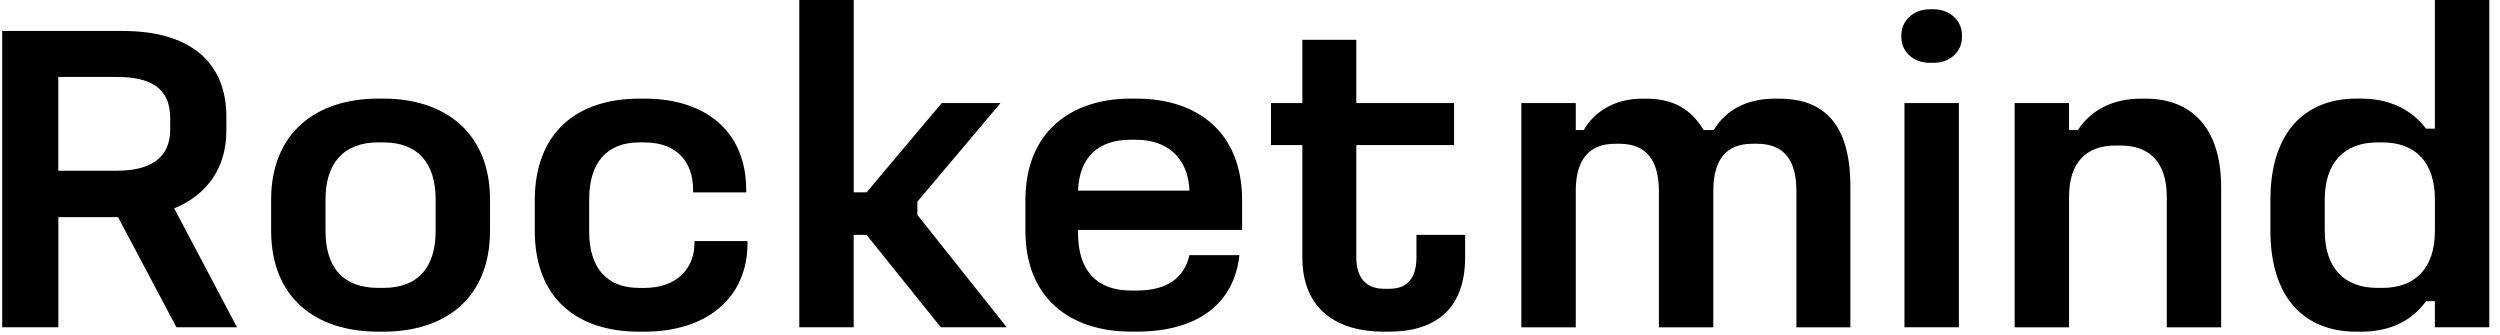
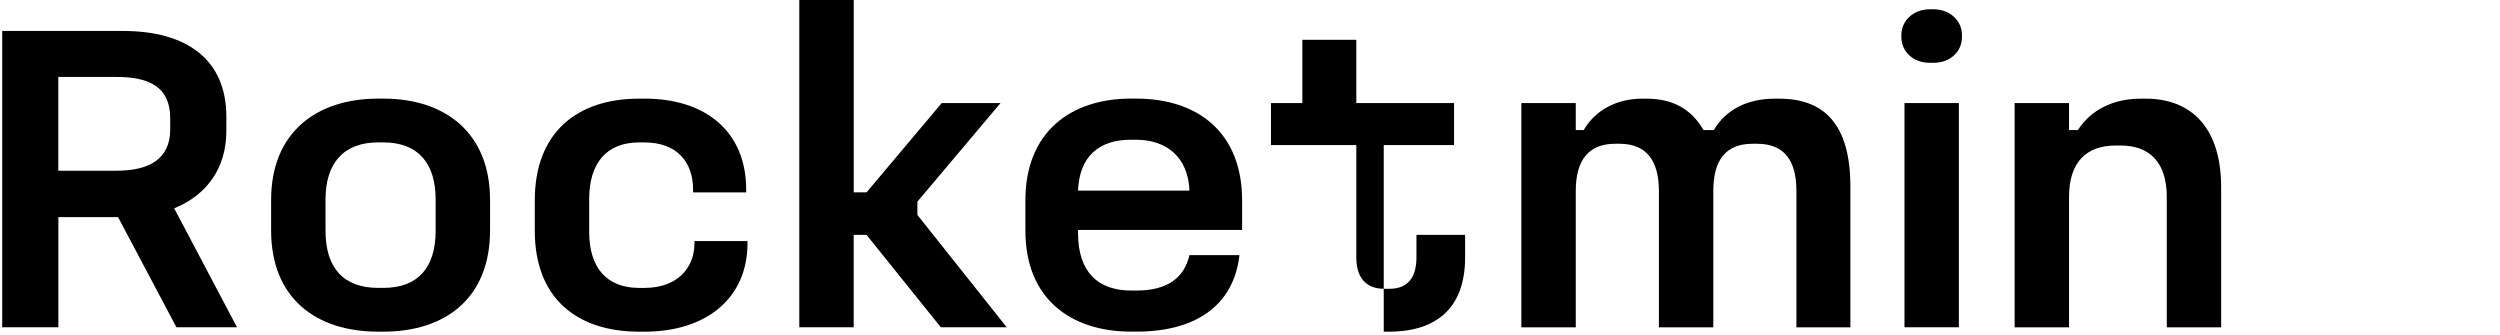
<svg xmlns="http://www.w3.org/2000/svg" width="164" height="22" viewBox="0 0 164 22" fill="none">
  <path d="M8.061 2.031C12.238 2.031 14.849 3.888 14.849 7.659V8.588C14.849 11.023 13.574 12.793 11.427 13.666L15.548 21.469H11.574L7.745 14.245H3.829V21.469H0.145V2.031H8.066H8.061ZM3.825 11.199H7.654C9.8 11.199 11.165 10.415 11.165 8.501V7.746C11.165 5.716 9.8 5.048 7.654 5.048H3.825V11.199Z" fill="black" />
  <path d="M25.154 6.469C29.188 6.469 32.147 8.702 32.147 13.112V15.114C32.147 19.582 29.188 21.757 25.154 21.757H24.807C20.746 21.757 17.785 19.582 17.785 15.114V13.112C17.785 8.702 20.744 6.469 24.807 6.469H25.154ZM21.354 13.083V15.142C21.354 17.551 22.514 18.885 24.807 18.885H25.154C27.418 18.885 28.578 17.551 28.578 15.142V13.083C28.578 10.703 27.418 9.341 25.154 9.341H24.807C22.543 9.341 21.354 10.703 21.354 13.083Z" fill="black" />
  <path d="M42.277 6.469C46.28 6.469 48.95 8.615 48.95 12.446V12.62H45.468V12.446C45.468 10.648 44.424 9.343 42.277 9.343H41.93C39.784 9.343 38.651 10.705 38.651 13.056V15.203C38.651 17.551 39.784 18.887 41.93 18.887H42.277C44.424 18.887 45.557 17.582 45.557 15.957V15.812H49.036V15.957C49.036 19.584 46.309 21.759 42.277 21.759H41.93C37.838 21.759 35.082 19.555 35.082 15.145V13.143C35.082 8.704 37.838 6.471 41.93 6.471H42.277V6.469Z" fill="black" />
  <path d="M56.005 0V12.619H56.846L61.777 6.759H65.636L60.181 13.229V14.099L66.041 21.468H61.717L56.844 15.406H56.002V21.468H52.434V0H56.002H56.005Z" fill="black" />
  <path d="M74.548 6.469C78.551 6.469 81.483 8.673 81.483 13.141V15.085H70.719V15.287C70.719 17.841 72.023 19.059 74.201 19.059H74.548C76.638 19.059 77.683 18.188 78.03 16.737H81.307C80.96 19.871 78.64 21.755 74.548 21.755H74.201C70.227 21.755 67.266 19.58 67.266 15.14V13.139C67.266 8.671 70.224 6.467 74.201 6.467H74.548V6.469ZM70.719 12.505H78.03C77.941 10.327 76.549 9.167 74.519 9.167H74.172C72.054 9.167 70.805 10.3 70.719 12.505Z" fill="black" />
-   <path d="M88.974 2.611V6.759H95.386V9.515H88.974V16.884C88.974 18.22 89.613 18.944 90.802 18.944H91.151C92.34 18.944 92.919 18.22 92.919 16.884V15.406H96.112V16.884C96.112 20.366 94.052 21.758 91.12 21.758H90.773C87.785 21.758 85.434 20.366 85.434 16.884V9.515H83.375V6.759H85.434V2.611H88.974Z" fill="black" />
+   <path d="M88.974 2.611V6.759H95.386V9.515H88.974V16.884C88.974 18.22 89.613 18.944 90.802 18.944H91.151C92.34 18.944 92.919 18.22 92.919 16.884V15.406H96.112V16.884C96.112 20.366 94.052 21.758 91.12 21.758H90.773V9.515H83.375V6.759H85.434V2.611H88.974Z" fill="black" />
  <path d="M103.37 6.762V8.532H103.893C104.59 7.314 105.952 6.473 107.722 6.473H108.011C109.723 6.473 110.941 7.141 111.754 8.532H112.422C113.234 7.167 114.655 6.473 116.425 6.473H116.714C119.644 6.473 121.385 8.127 121.385 12.245V21.471H117.845V12.535C117.845 10.505 117.032 9.431 115.262 9.431H114.973C113.203 9.431 112.393 10.505 112.393 12.535V21.471H108.824V12.535C108.824 10.505 107.982 9.431 106.241 9.431H105.952C104.211 9.431 103.37 10.505 103.37 12.535V21.471H99.801V6.762H103.37Z" fill="black" />
  <path d="M126.848 0.609C127.921 0.609 128.704 1.364 128.704 2.292V2.437C128.704 3.394 127.921 4.12 126.848 4.12H126.587C125.514 4.12 124.73 3.394 124.73 2.437V2.292C124.73 1.364 125.514 0.609 126.587 0.609H126.848ZM128.502 6.758V21.468H124.933V6.761H128.502V6.758Z" fill="black" />
  <path d="M135.727 6.762V8.532H136.308C137.149 7.227 138.599 6.473 140.429 6.473H140.776C143.648 6.473 145.707 8.272 145.707 12.274V21.471H142.141V12.913C142.141 10.649 141.007 9.547 139.124 9.547H138.777C136.862 9.547 135.729 10.649 135.729 12.913V21.471H132.16V6.762H135.729H135.727Z" fill="black" />
-   <path d="M163.297 0V21.468H159.728V19.756H159.15C158.163 21.121 156.683 21.758 154.913 21.758H154.566C151.257 21.758 148.938 19.64 148.938 15.114V13.113C148.938 8.616 151.26 6.47 154.566 6.47H154.913C156.683 6.47 158.161 7.138 159.15 8.442H159.728V0H163.297ZM152.504 13.084V15.143C152.504 17.579 153.782 18.886 155.957 18.886H156.278C158.455 18.886 159.731 17.581 159.731 15.143V13.084C159.731 10.675 158.484 9.342 156.278 9.342H155.957C153.782 9.342 152.504 10.675 152.504 13.084Z" fill="black" />
</svg>